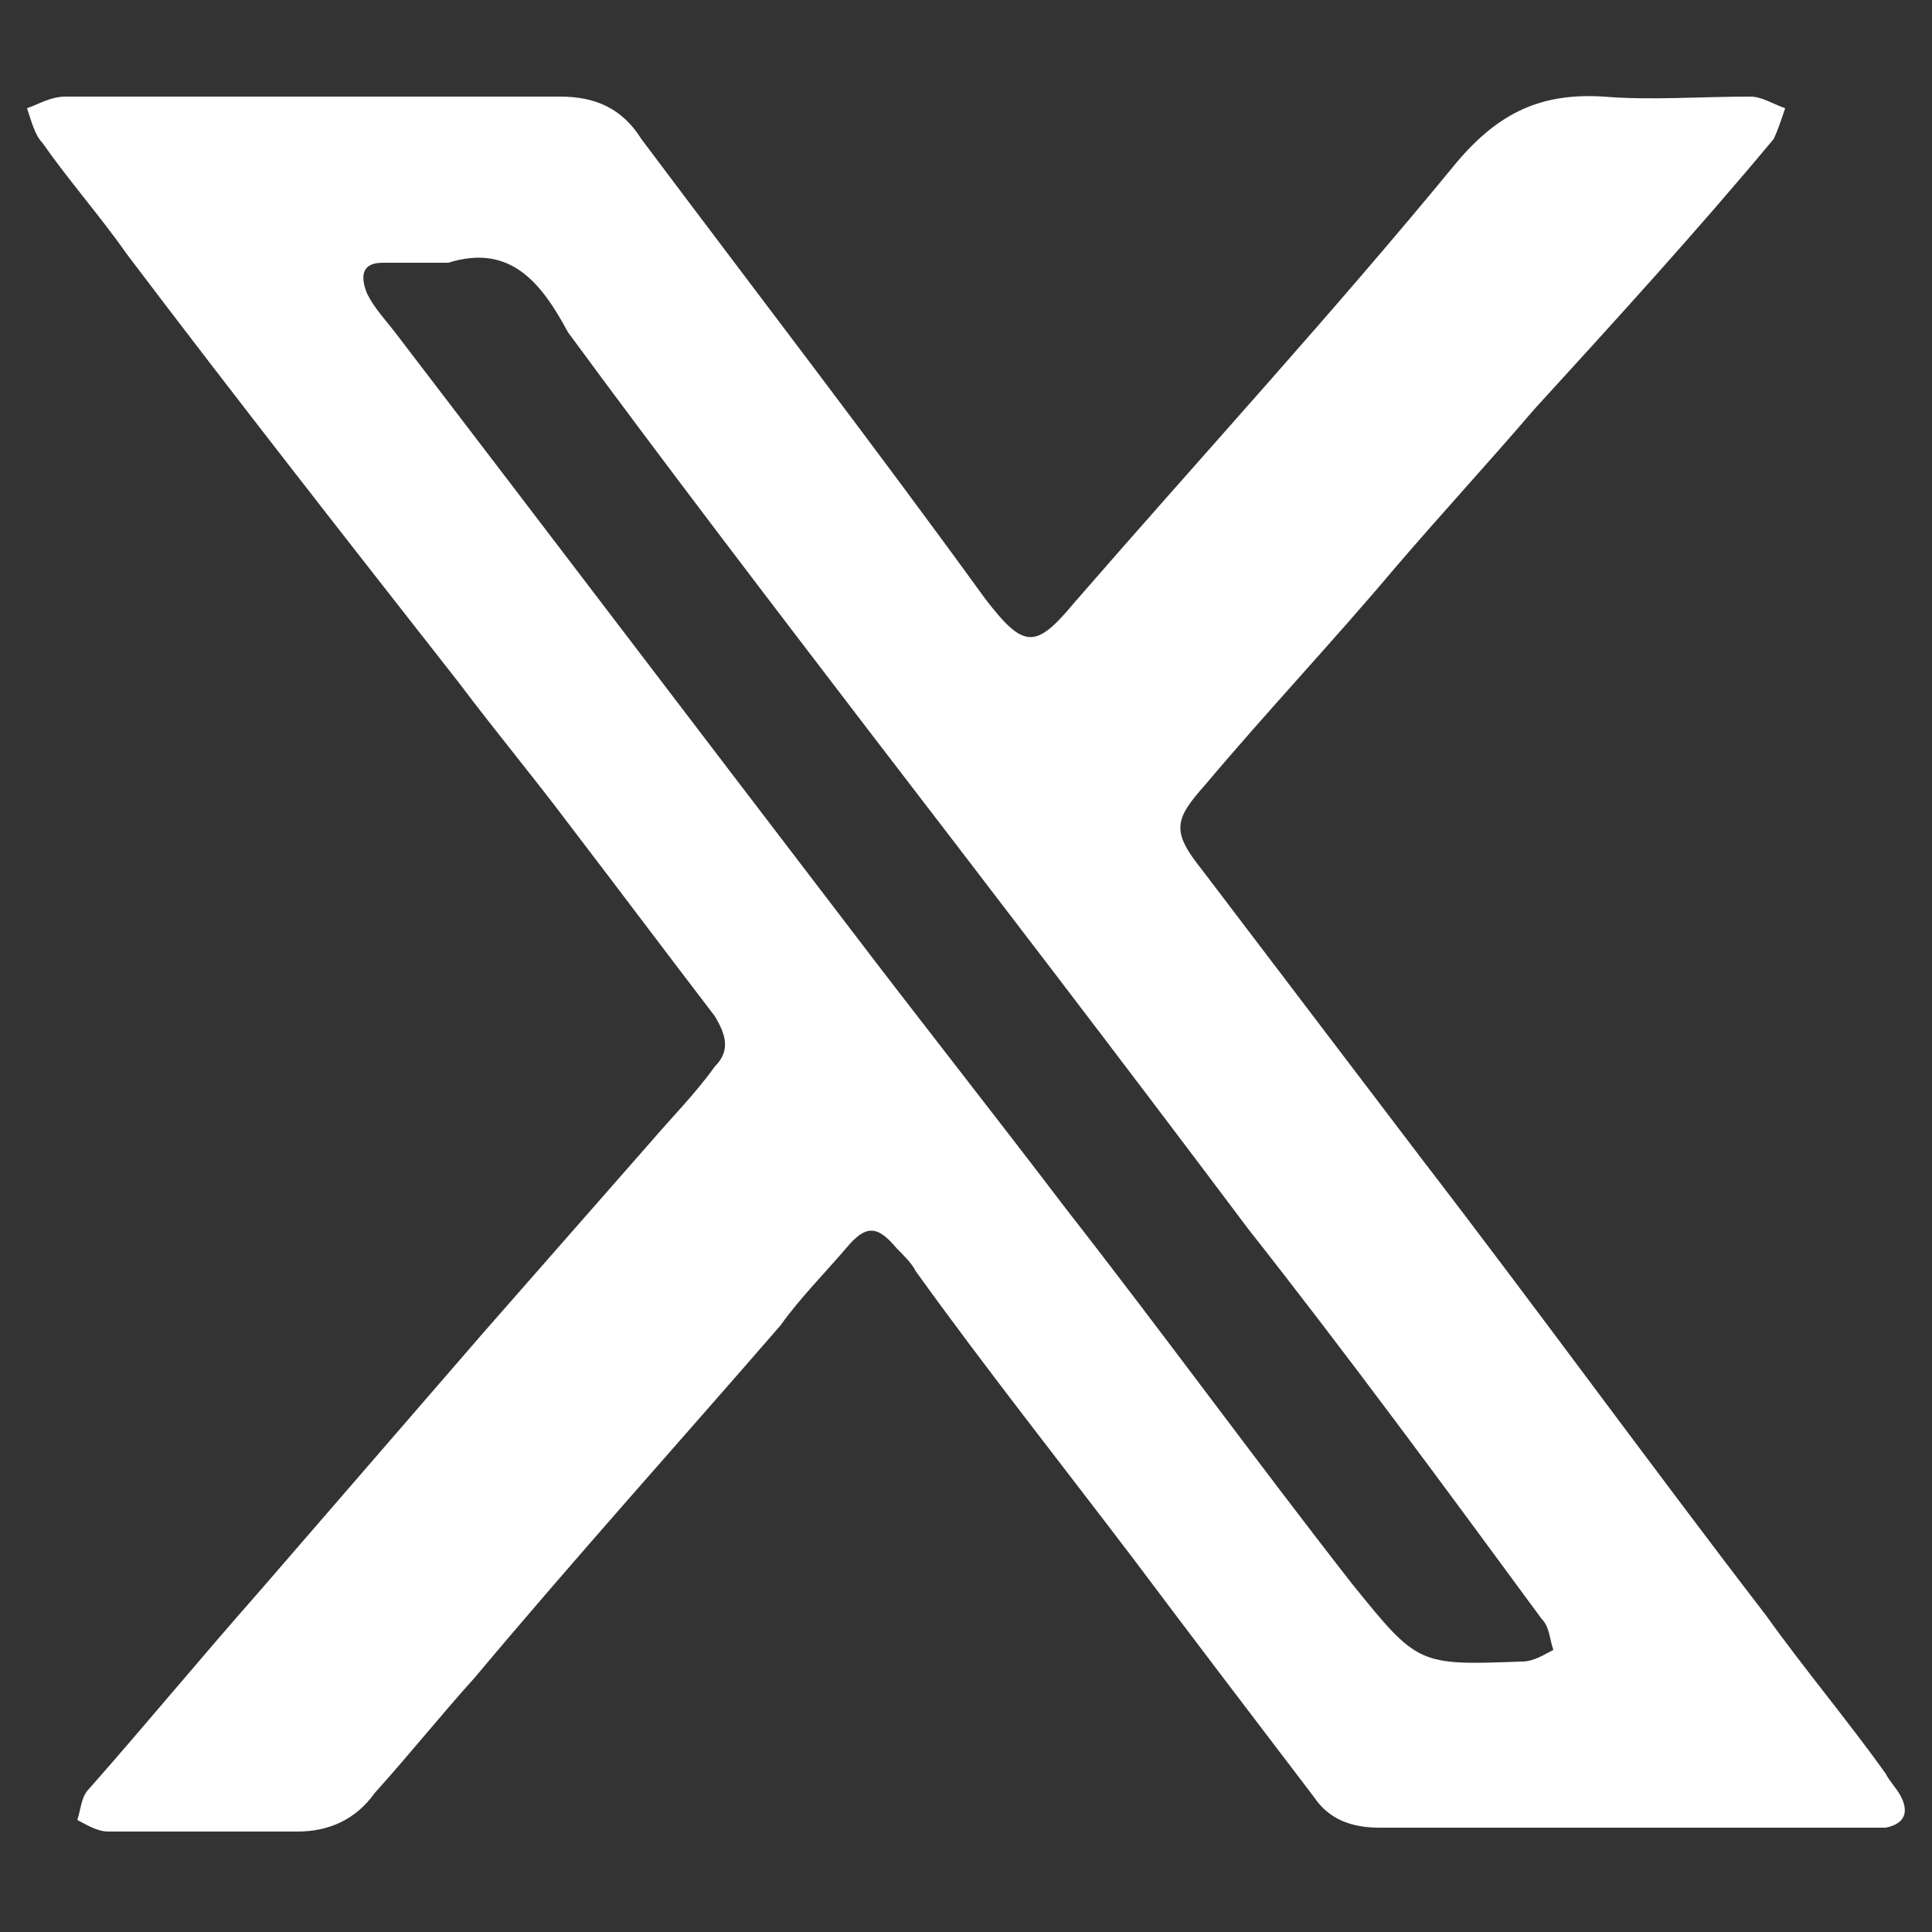
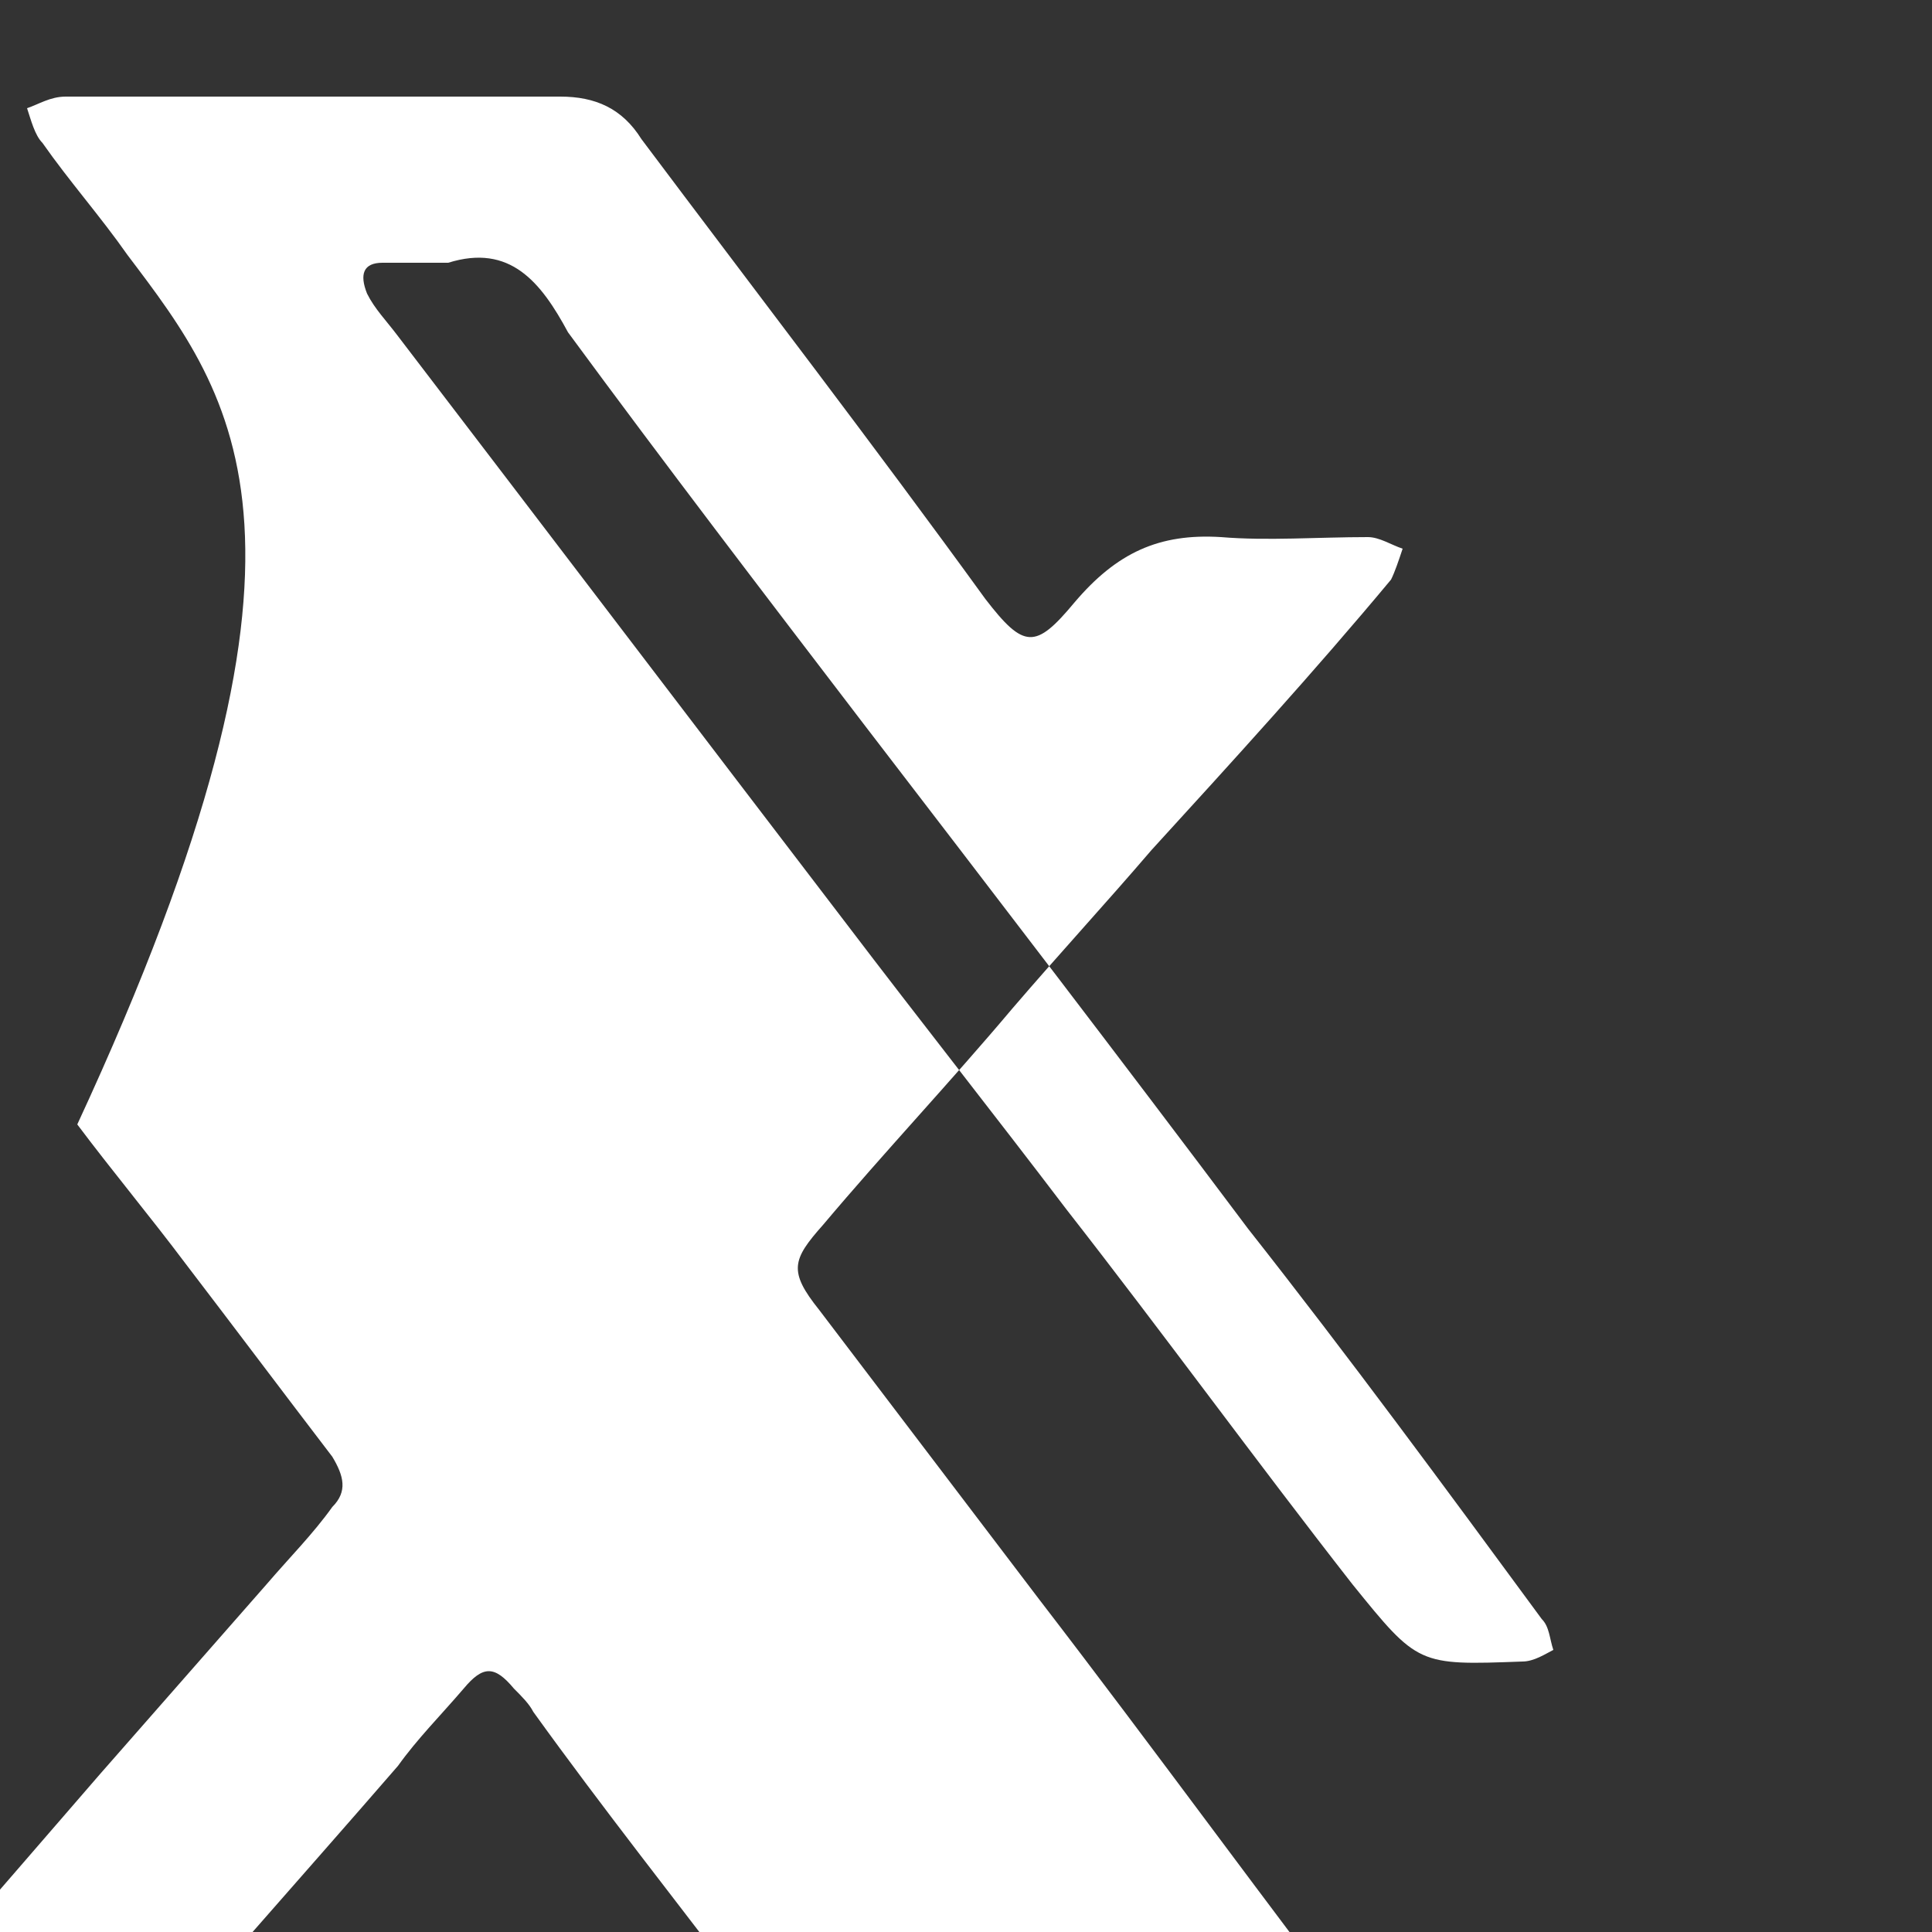
<svg xmlns="http://www.w3.org/2000/svg" version="1.1" id="Capa_1" x="0px" y="0px" viewBox="0 0 50 50" style="enable-background:new 0 0 50 50;" xml:space="preserve">
  <rect x="0" y="0" width="50" height="50" fill="#333333" stroke="none" />
  <style type="text/css">
	.st0{fill:#FFFFFF;}
</style>
-   <path class="st0" d="M8.3,2.5c2.1,0,4.2,0,6.2,0c0.9,0,1.6,0.3,2.1,1.1c3,4,6,7.9,8.9,11.9c1,1.3,1.3,1.3,2.3,0.1  c3.3-3.8,6.7-7.5,9.9-11.4c1.1-1.3,2.2-1.8,3.8-1.7c1.2,0.1,2.5,0,3.8,0c0.3,0,0.6,0.2,0.9,0.3c-0.1,0.3-0.2,0.6-0.3,0.8  c-2,2.4-4.1,4.7-6.2,7c-1.2,1.4-2.4,2.7-3.6,4.1c-1.6,1.9-3.3,3.7-4.9,5.6c-0.8,0.9-0.9,1.2-0.1,2.2c1.9,2.5,3.8,5,5.7,7.5  c3,3.9,5.9,7.9,8.9,11.8c1,1.4,2.1,2.7,3.1,4.1c0.1,0.2,0.3,0.4,0.4,0.6c0.2,0.4,0.1,0.7-0.4,0.8c-0.2,0-0.5,0-0.7,0  c-4.1,0-8.3,0-12.4,0c-0.7,0-1.3-0.2-1.7-0.8c-1.6-2.1-3.2-4.2-4.7-6.2c-1.9-2.5-3.8-4.9-5.6-7.4c-0.1-0.2-0.3-0.4-0.5-0.6  c-0.5-0.6-0.8-0.6-1.3,0c-0.6,0.7-1.2,1.3-1.7,2c-2.6,3-5.3,6-7.9,9.1c-0.9,1-1.7,2-2.6,3c-0.5,0.7-1.2,1-2,1c-1.6,0-3.3,0-4.9,0  c-0.3,0-0.6-0.2-0.8-0.3c0.1-0.3,0.1-0.6,0.3-0.8c1.5-1.7,2.9-3.4,4.4-5.1c1.9-2.2,3.9-4.5,5.8-6.7c1.4-1.6,2.9-3.3,4.3-4.9  c0.6-0.7,1.2-1.3,1.7-2c0.4-0.4,0.3-0.8,0-1.3c-1.3-1.7-2.5-3.3-3.8-5c-0.9-1.2-1.9-2.4-2.8-3.6C9,14,6.1,10.3,3.3,6.6  C2.6,5.6,1.8,4.7,1.1,3.7C0.9,3.5,0.8,3.1,0.7,2.8c0.3-0.1,0.6-0.3,1-0.3C3.9,2.5,6.1,2.5,8.3,2.5C8.3,2.5,8.3,2.5,8.3,2.5z   M11.6,6.8c-0.6,0-1.2,0-1.7,0c-0.5,0-0.6,0.3-0.4,0.8c0.2,0.4,0.5,0.7,0.8,1.1c3.9,5.1,7.7,10.1,11.6,15.2c1.9,2.5,3.8,4.9,5.7,7.4  c2.5,3.2,4.9,6.5,7.4,9.7c1.7,2.1,1.7,2.1,4.4,2c0.3,0,0.6-0.2,0.8-0.3c-0.1-0.3-0.1-0.6-0.3-0.8c-2.5-3.4-5-6.8-7.6-10.1  c-3.3-4.4-6.6-8.7-9.9-13c-2.6-3.4-5.2-6.8-7.7-10.2C14,7.3,13.2,6.3,11.6,6.8z" />
+   <path class="st0" d="M8.3,2.5c2.1,0,4.2,0,6.2,0c0.9,0,1.6,0.3,2.1,1.1c3,4,6,7.9,8.9,11.9c1,1.3,1.3,1.3,2.3,0.1  c1.1-1.3,2.2-1.8,3.8-1.7c1.2,0.1,2.5,0,3.8,0c0.3,0,0.6,0.2,0.9,0.3c-0.1,0.3-0.2,0.6-0.3,0.8  c-2,2.4-4.1,4.7-6.2,7c-1.2,1.4-2.4,2.7-3.6,4.1c-1.6,1.9-3.3,3.7-4.9,5.6c-0.8,0.9-0.9,1.2-0.1,2.2c1.9,2.5,3.8,5,5.7,7.5  c3,3.9,5.9,7.9,8.9,11.8c1,1.4,2.1,2.7,3.1,4.1c0.1,0.2,0.3,0.4,0.4,0.6c0.2,0.4,0.1,0.7-0.4,0.8c-0.2,0-0.5,0-0.7,0  c-4.1,0-8.3,0-12.4,0c-0.7,0-1.3-0.2-1.7-0.8c-1.6-2.1-3.2-4.2-4.7-6.2c-1.9-2.5-3.8-4.9-5.6-7.4c-0.1-0.2-0.3-0.4-0.5-0.6  c-0.5-0.6-0.8-0.6-1.3,0c-0.6,0.7-1.2,1.3-1.7,2c-2.6,3-5.3,6-7.9,9.1c-0.9,1-1.7,2-2.6,3c-0.5,0.7-1.2,1-2,1c-1.6,0-3.3,0-4.9,0  c-0.3,0-0.6-0.2-0.8-0.3c0.1-0.3,0.1-0.6,0.3-0.8c1.5-1.7,2.9-3.4,4.4-5.1c1.9-2.2,3.9-4.5,5.8-6.7c1.4-1.6,2.9-3.3,4.3-4.9  c0.6-0.7,1.2-1.3,1.7-2c0.4-0.4,0.3-0.8,0-1.3c-1.3-1.7-2.5-3.3-3.8-5c-0.9-1.2-1.9-2.4-2.8-3.6C9,14,6.1,10.3,3.3,6.6  C2.6,5.6,1.8,4.7,1.1,3.7C0.9,3.5,0.8,3.1,0.7,2.8c0.3-0.1,0.6-0.3,1-0.3C3.9,2.5,6.1,2.5,8.3,2.5C8.3,2.5,8.3,2.5,8.3,2.5z   M11.6,6.8c-0.6,0-1.2,0-1.7,0c-0.5,0-0.6,0.3-0.4,0.8c0.2,0.4,0.5,0.7,0.8,1.1c3.9,5.1,7.7,10.1,11.6,15.2c1.9,2.5,3.8,4.9,5.7,7.4  c2.5,3.2,4.9,6.5,7.4,9.7c1.7,2.1,1.7,2.1,4.4,2c0.3,0,0.6-0.2,0.8-0.3c-0.1-0.3-0.1-0.6-0.3-0.8c-2.5-3.4-5-6.8-7.6-10.1  c-3.3-4.4-6.6-8.7-9.9-13c-2.6-3.4-5.2-6.8-7.7-10.2C14,7.3,13.2,6.3,11.6,6.8z" />
</svg>